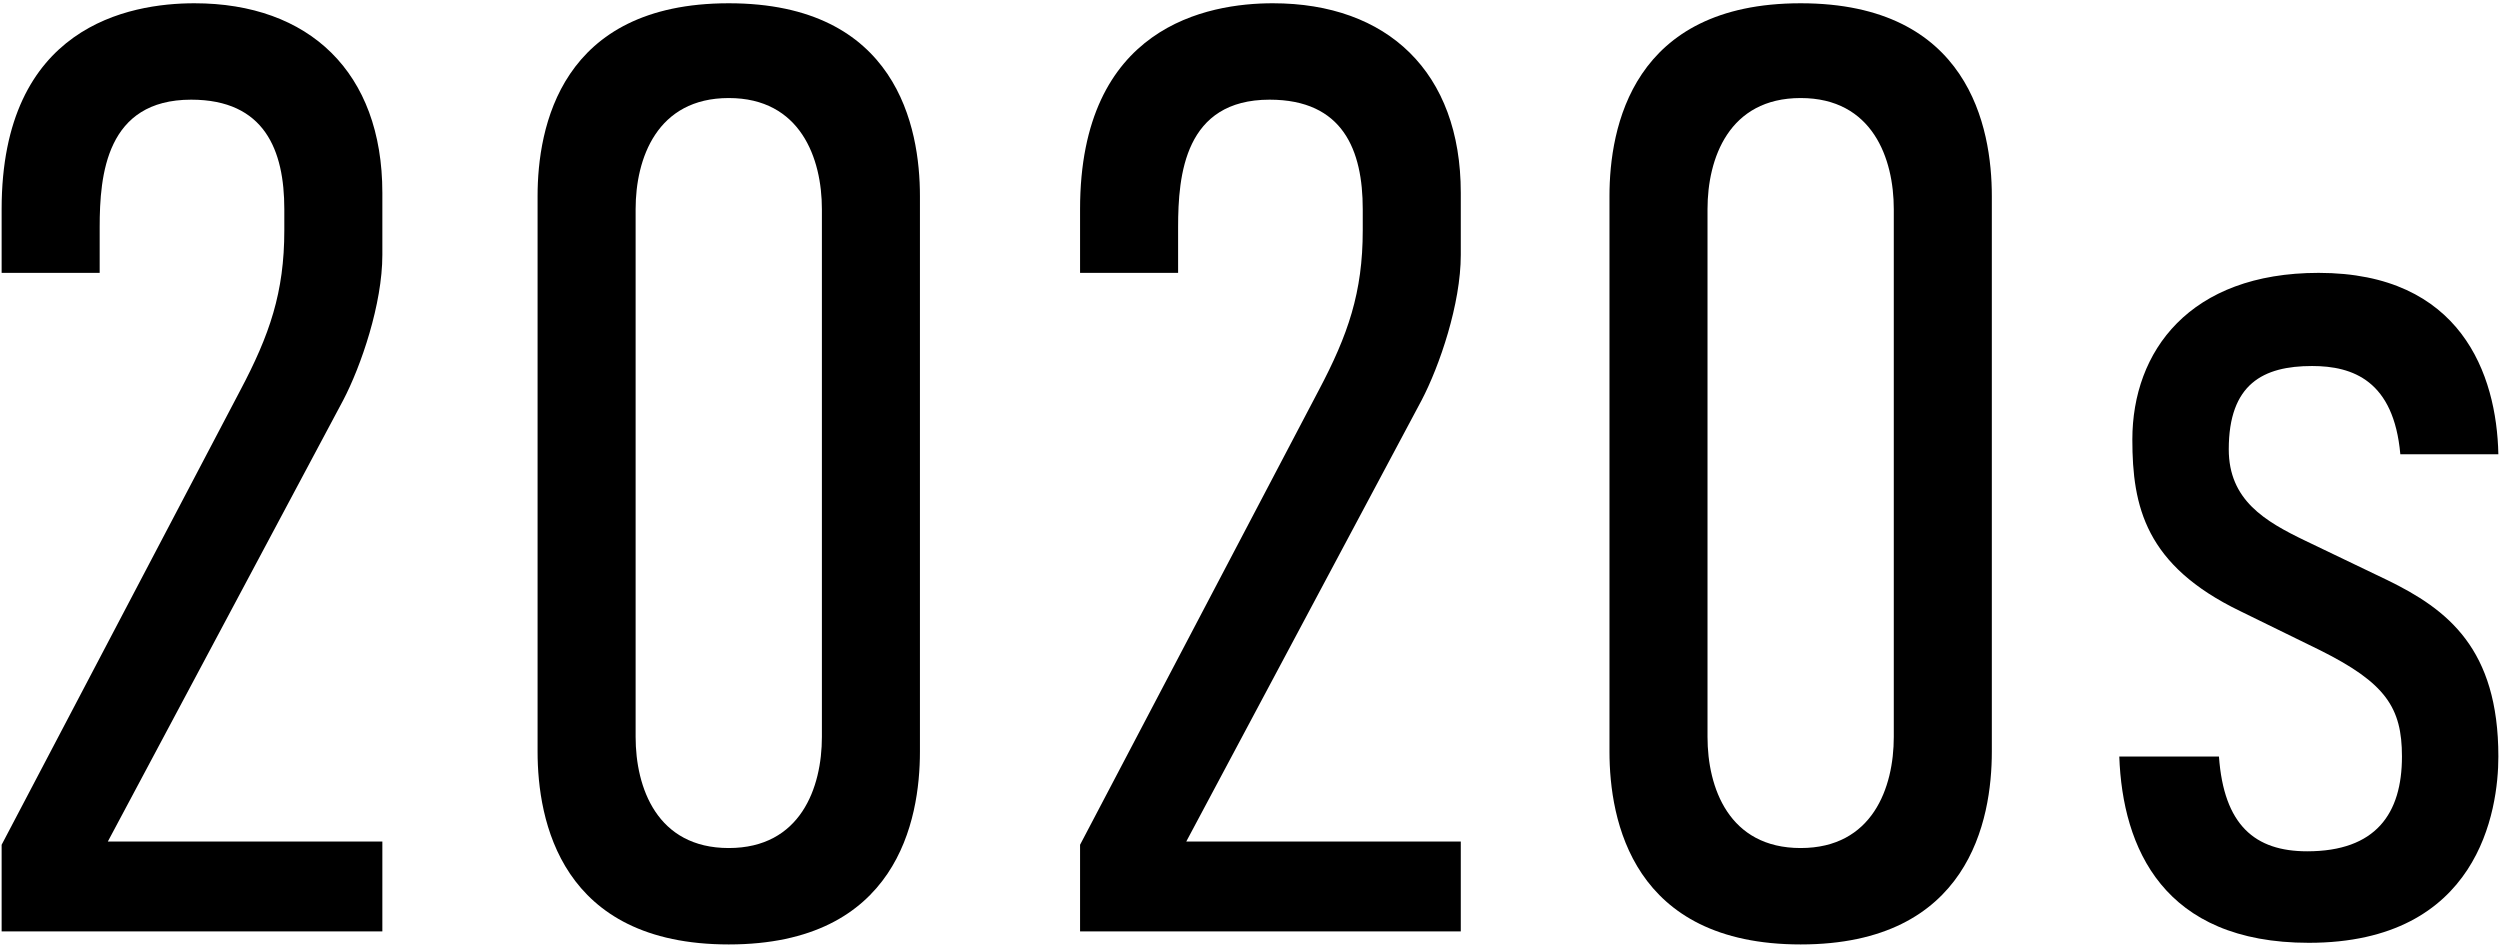
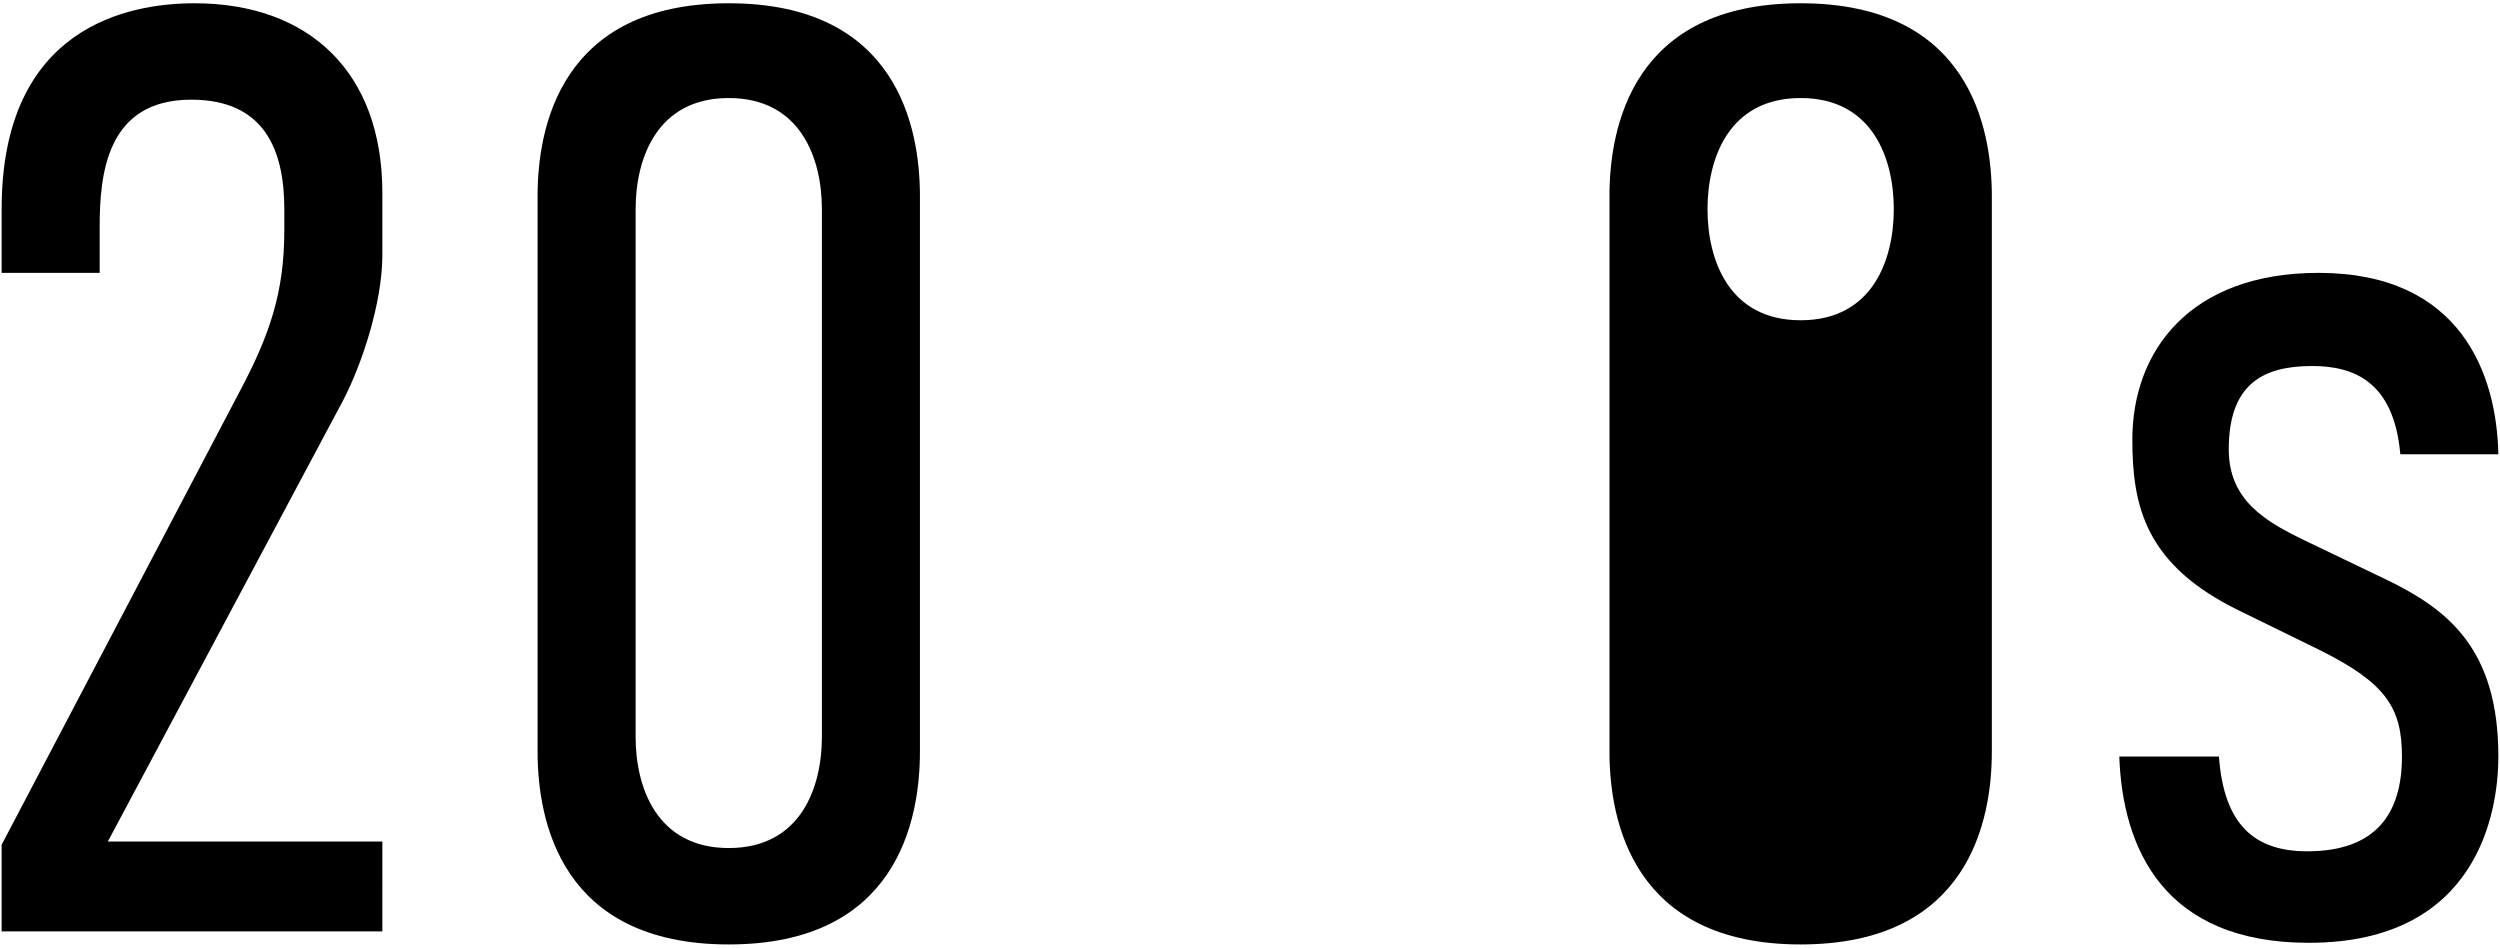
<svg xmlns="http://www.w3.org/2000/svg" version="1.0" id="レイヤー_1" x="0px" y="0px" viewBox="0 0 153 58" style="enable-background:new 0 0 153 58;" xml:space="preserve">
  <style type="text/css">
	.st0{display:none;}
</style>
  <g>
    <path d="M0.1,12.8C0.1,1.6,7.9,0.2,11.9,0.2c7,0,11.5,4.2,11.5,11.6v3.8c0,3-1.3,6.8-2.4,8.9l-14.4,27h16.8V57H0.1v-5.3l14.6-27.8   c1.8-3.4,2.7-6,2.7-9.8v-1.3c0-3.6-1.2-6.7-5.7-6.7c-5.2,0-5.6,4.6-5.6,7.8v2.8h-6C0.1,16.7,0.1,12.8,0.1,12.8z" />
-     <path d="M66.1,12.8c0-11.2,7.8-12.6,11.8-12.6c7,0,11.5,4.2,11.5,11.6v3.8c0,3-1.3,6.8-2.4,8.9l-14.4,27h16.8V57H66.1v-5.3   l14.6-27.8c1.8-3.4,2.7-6,2.7-9.8v-1.3c0-3.6-1.2-6.7-5.7-6.7c-5.2,0-5.6,4.6-5.6,7.8v2.8h-6C66.1,16.7,66.1,12.8,66.1,12.8z" />
    <path d="M56.3,46c0,4.2-1.4,11.8-11.7,11.8S32.9,50.2,32.9,46V12c0-4.2,1.4-11.8,11.7-11.8S56.3,7.8,56.3,12V46z M50.3,12.8   C50.3,9.7,49,6,44.6,6c-4.4,0-5.7,3.7-5.7,6.8v32.3c0,3.1,1.3,6.8,5.7,6.8s5.7-3.7,5.7-6.8V12.8z" />
    <path class="st0" d="M76.5,7.2l-9,5.7V7.2L76.7,1h5.8v56h-6C76.5,57,76.5,7.2,76.5,7.2z" />
-     <path d="M121.9,46c0,4.2-1.4,11.8-11.7,11.8S98.5,50.2,98.5,46V12c0-4.2,1.4-11.8,11.7-11.8s11.7,7.6,11.7,11.8V46z M115.9,12.8   c0-3.1-1.3-6.8-5.7-6.8c-4.4,0-5.7,3.7-5.7,6.8v32.3c0,3.1,1.3,6.8,5.7,6.8s5.7-3.7,5.7-6.8V12.8z" />
+     <path d="M121.9,46c0,4.2-1.4,11.8-11.7,11.8S98.5,50.2,98.5,46V12c0-4.2,1.4-11.8,11.7-11.8s11.7,7.6,11.7,11.8V46z M115.9,12.8   c0-3.1-1.3-6.8-5.7-6.8c-4.4,0-5.7,3.7-5.7,6.8c0,3.1,1.3,6.8,5.7,6.8s5.7-3.7,5.7-6.8V12.8z" />
    <path d="M146.9,27.8c-0.4-4.5-2.9-5.4-5.4-5.4c-3,0-5.1,1.1-5.1,5.1c0,3.1,2.2,4.4,4.7,5.6l5,2.4c3.7,1.8,6.8,4.2,6.8,10.8   c0,3.3-1.2,11.4-11.6,11.4c-8.9,0-11.4-5.8-11.6-11.4h6.1c0.3,4.2,2.2,5.8,5.4,5.8c4.2,0,5.8-2.3,5.8-5.8c0-3-1-4.5-5-6.5l-4.9-2.4   c-5.8-2.8-6.6-6.4-6.6-10.5c0-5.4,3.5-10.2,11.4-10.2c8.7,0,10.9,6.2,11,11.1L146.9,27.8L146.9,27.8z" />
  </g>
</svg>